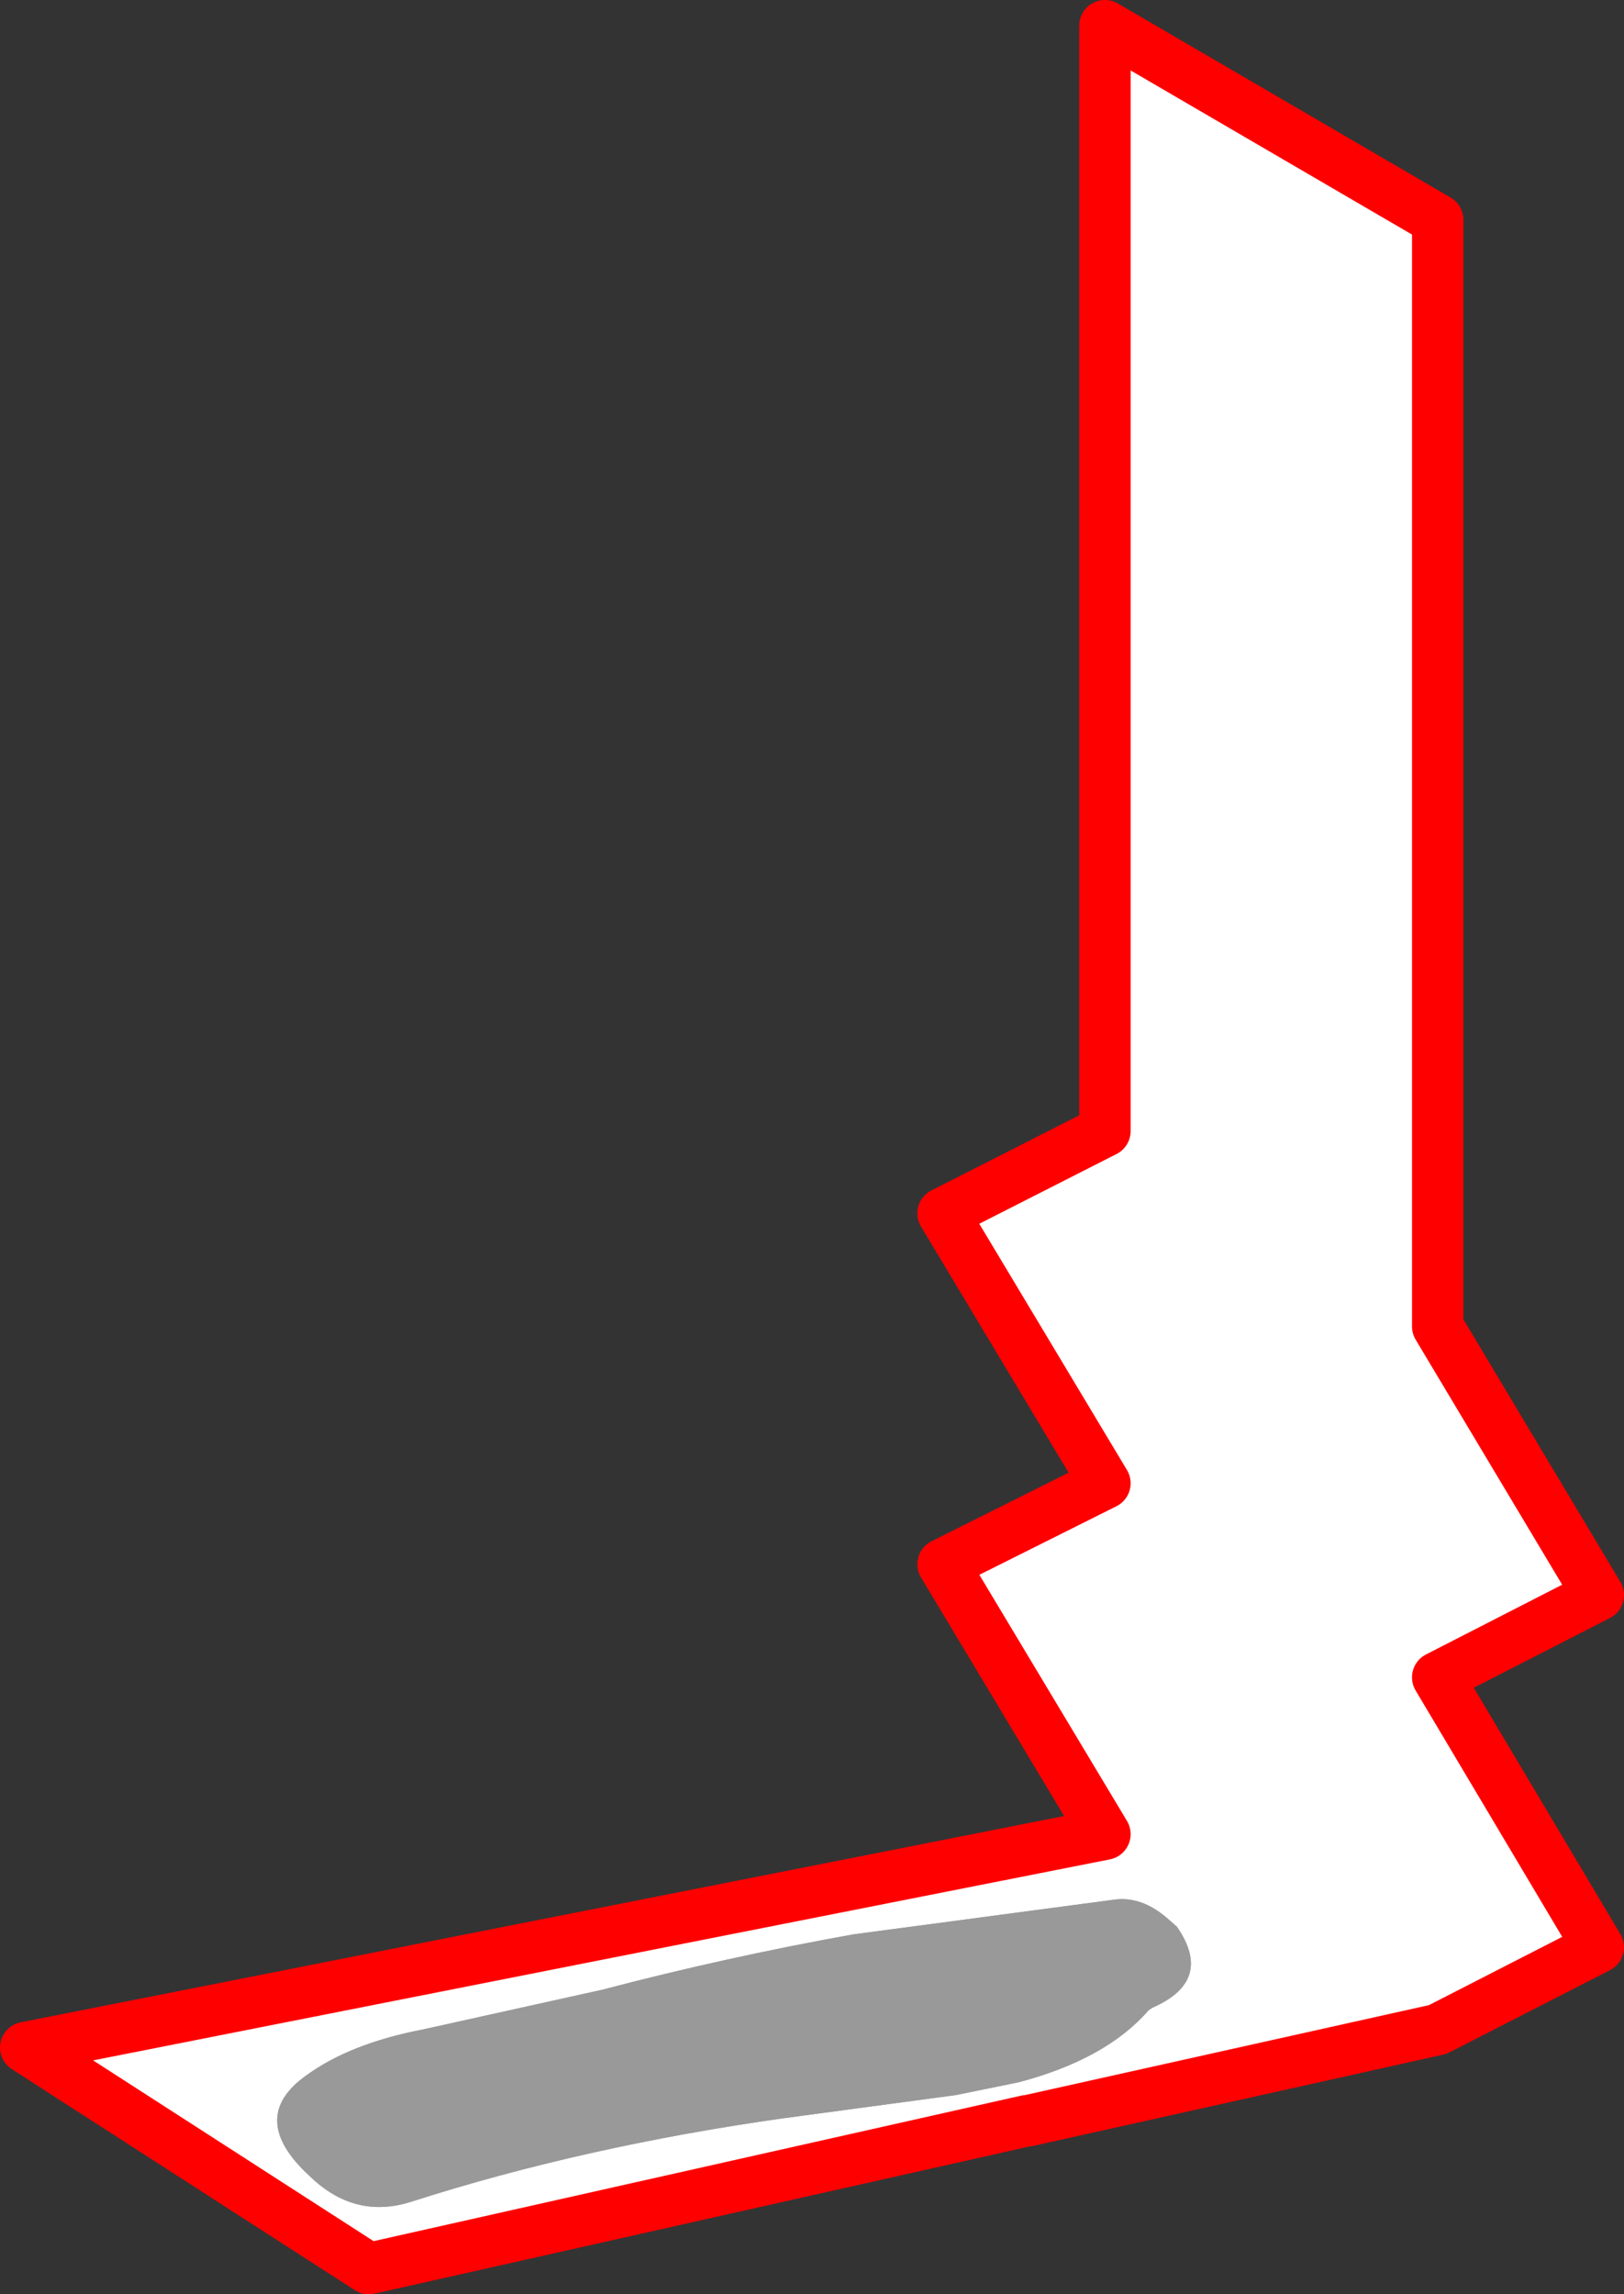
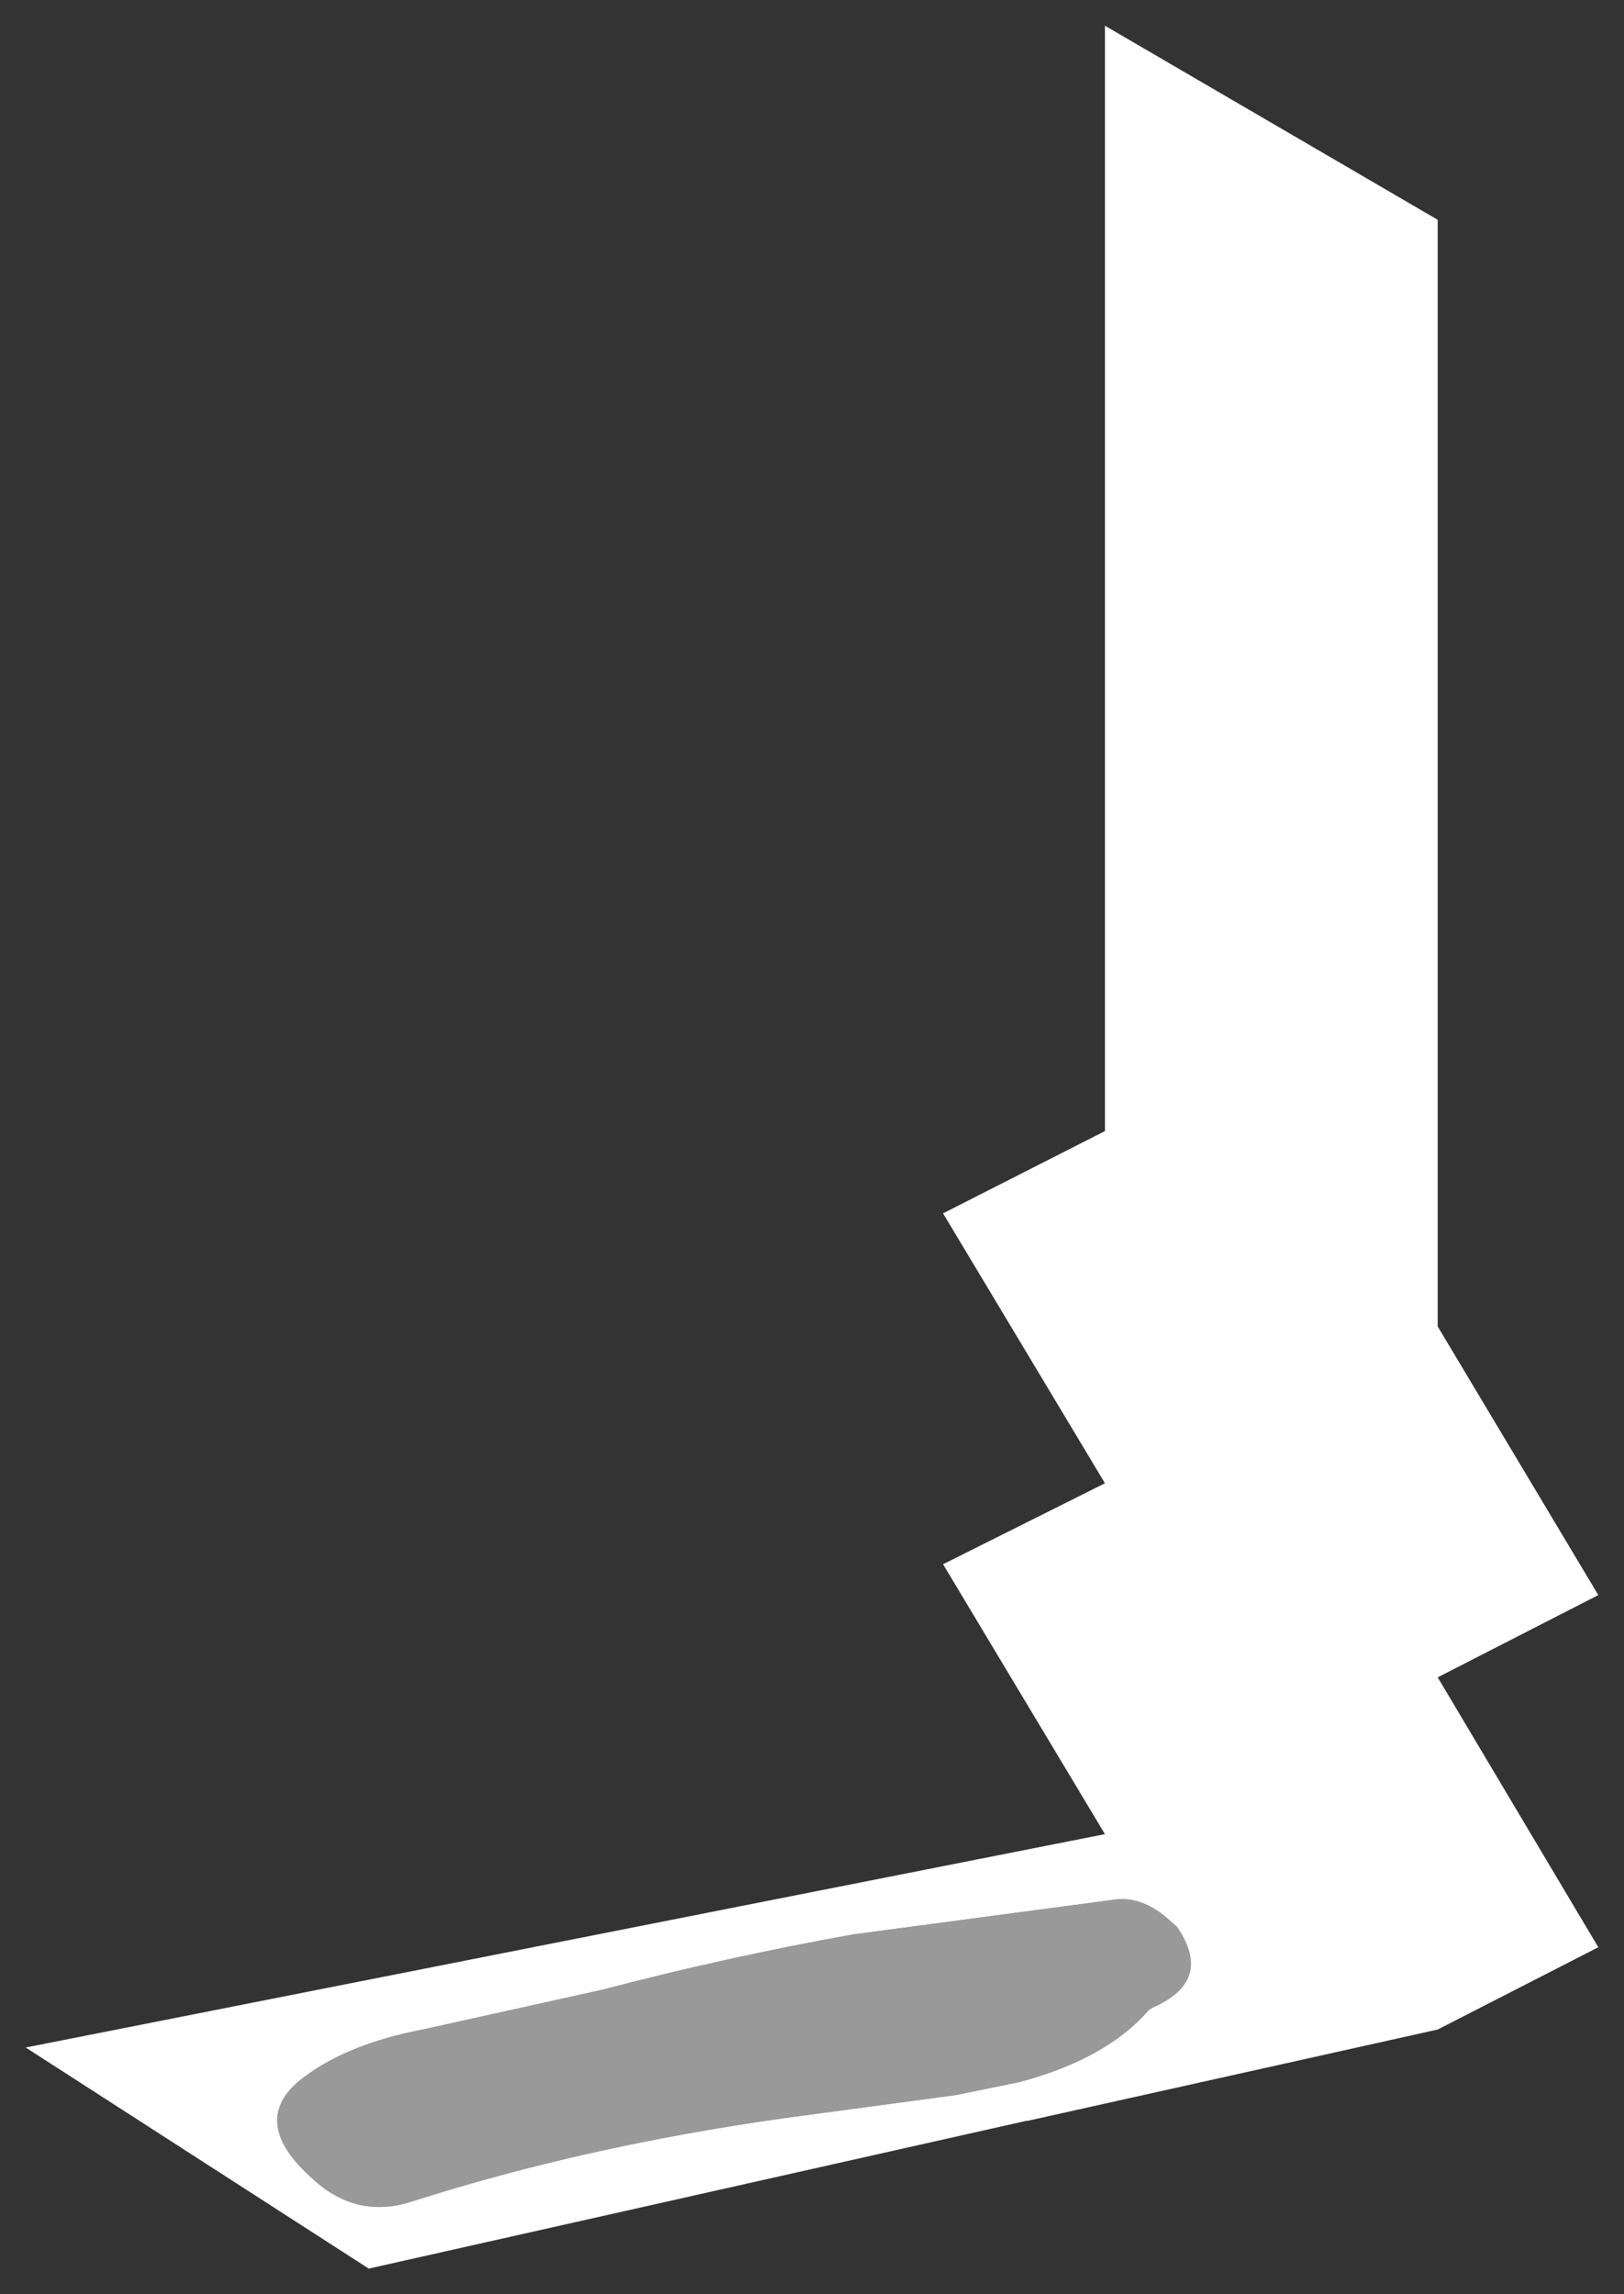
<svg xmlns="http://www.w3.org/2000/svg" height="89.25px" width="63.2px">
  <rect width="100%" height="100%" fill="#333333" stroke="none" />
  <g transform="matrix(1.0, 0.0, 0.0, 1.0, -311.6, -192.0)">
    <path d="M356.3 270.2 Q354.65 272.1 351.25 273.0 L348.8 273.5 342.1 274.4 Q334.3 275.5 327.6 277.65 325.4 278.35 323.65 276.65 321.2 274.4 323.5 272.75 325.2 271.5 328.05 270.95 L335.05 269.4 Q339.8 268.15 344.8 267.25 L354.95 265.9 Q356.0 265.75 357.0 266.6 L357.4 266.95 Q358.85 269.05 356.45 270.1 L356.3 270.2" fill="#999999" fill-rule="evenodd" stroke="none" />
    <path d="M367.55 200.55 L367.55 243.6 373.8 254.05 367.55 257.25 373.8 267.75 367.55 270.95 351.6 274.5 351.55 274.5 325.95 280.25 312.6 271.65 354.6 263.35 348.3 252.85 354.6 249.7 348.3 239.2 354.6 236.0 354.6 193.0 367.55 200.55 M356.3 270.2 L356.45 270.1 Q358.85 269.05 357.4 266.95 L357.0 266.6 Q356.0 265.75 354.95 265.9 L344.8 267.25 Q339.8 268.15 335.05 269.4 L328.05 270.95 Q325.2 271.5 323.5 272.75 321.2 274.4 323.65 276.65 325.4 278.35 327.6 277.65 334.3 275.5 342.1 274.4 L348.8 273.5 351.25 273.0 Q354.65 272.1 356.3 270.2" fill="#ffffff" fill-rule="evenodd" stroke="none" />
-     <path d="M367.55 200.55 L354.6 193.0 354.6 236.0 348.3 239.2 354.6 249.7 348.3 252.85 354.6 263.35 312.6 271.65 325.95 280.25 351.55 274.5 351.6 274.5 367.55 270.95 373.8 267.75 367.55 257.25 373.8 254.05 367.55 243.6 367.55 200.55 Z" fill="none" stroke="#ff0000" stroke-linecap="round" stroke-linejoin="round" stroke-width="2.0" />
  </g>
</svg>